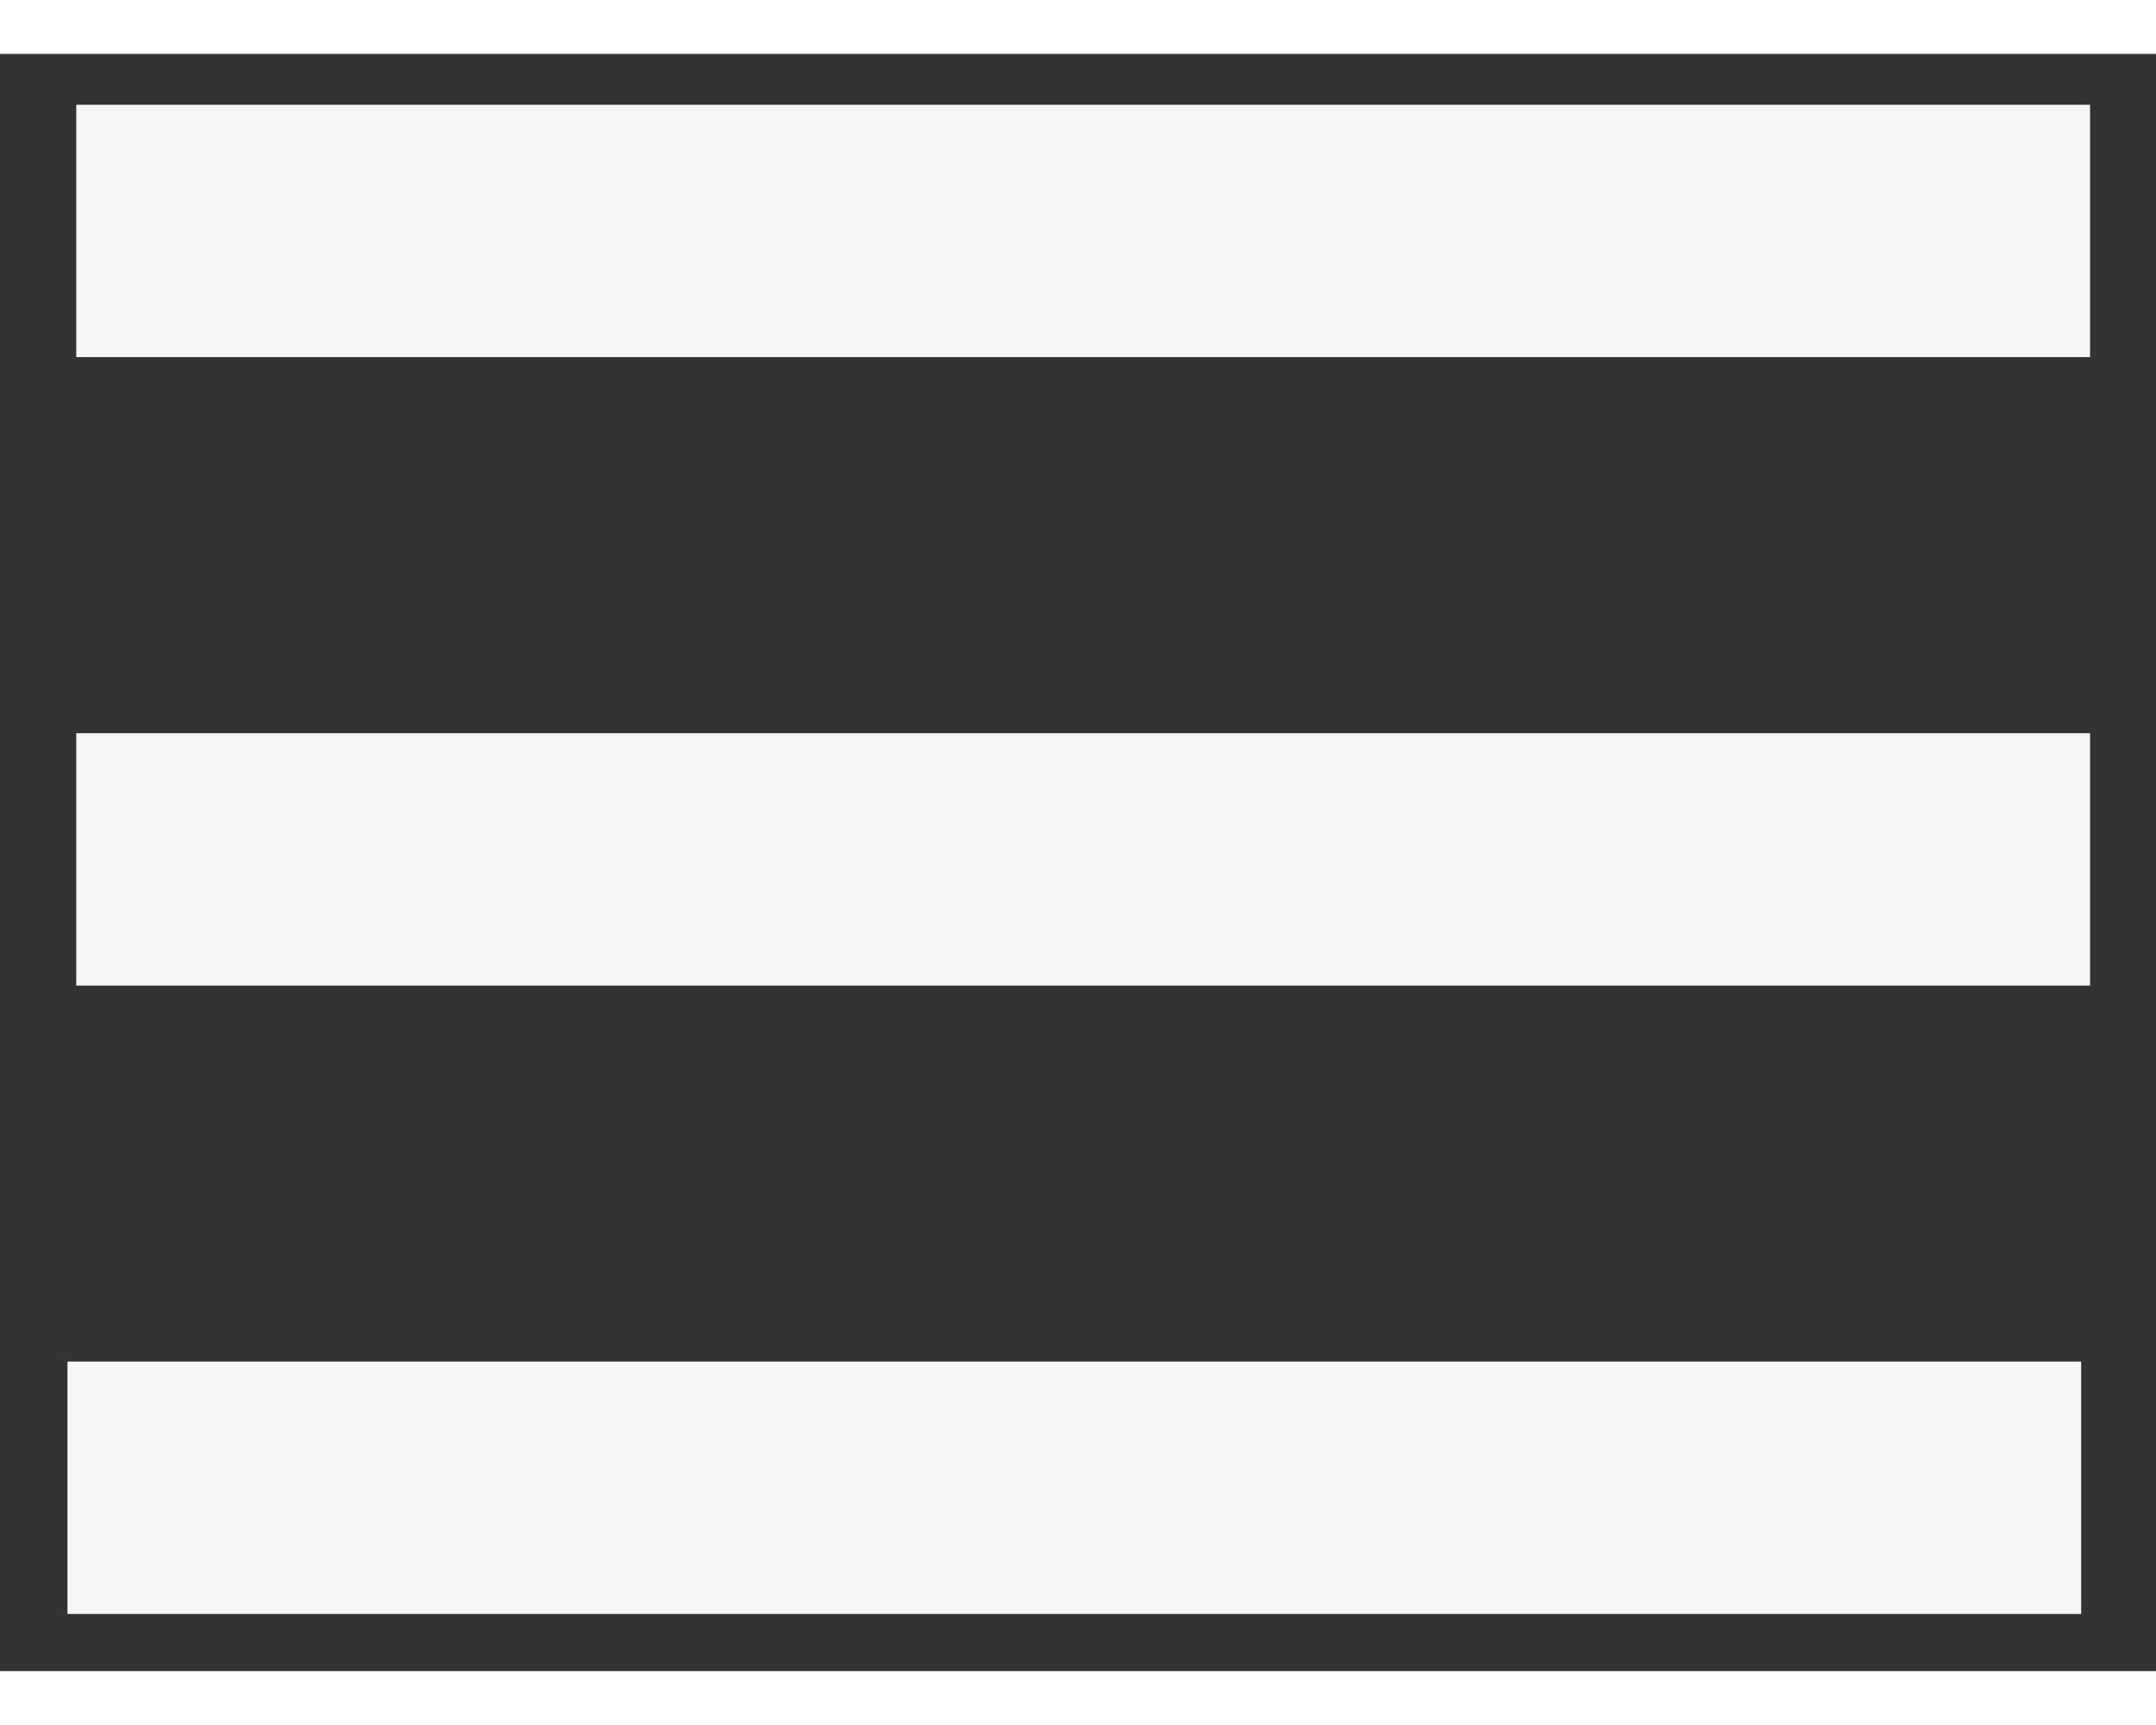
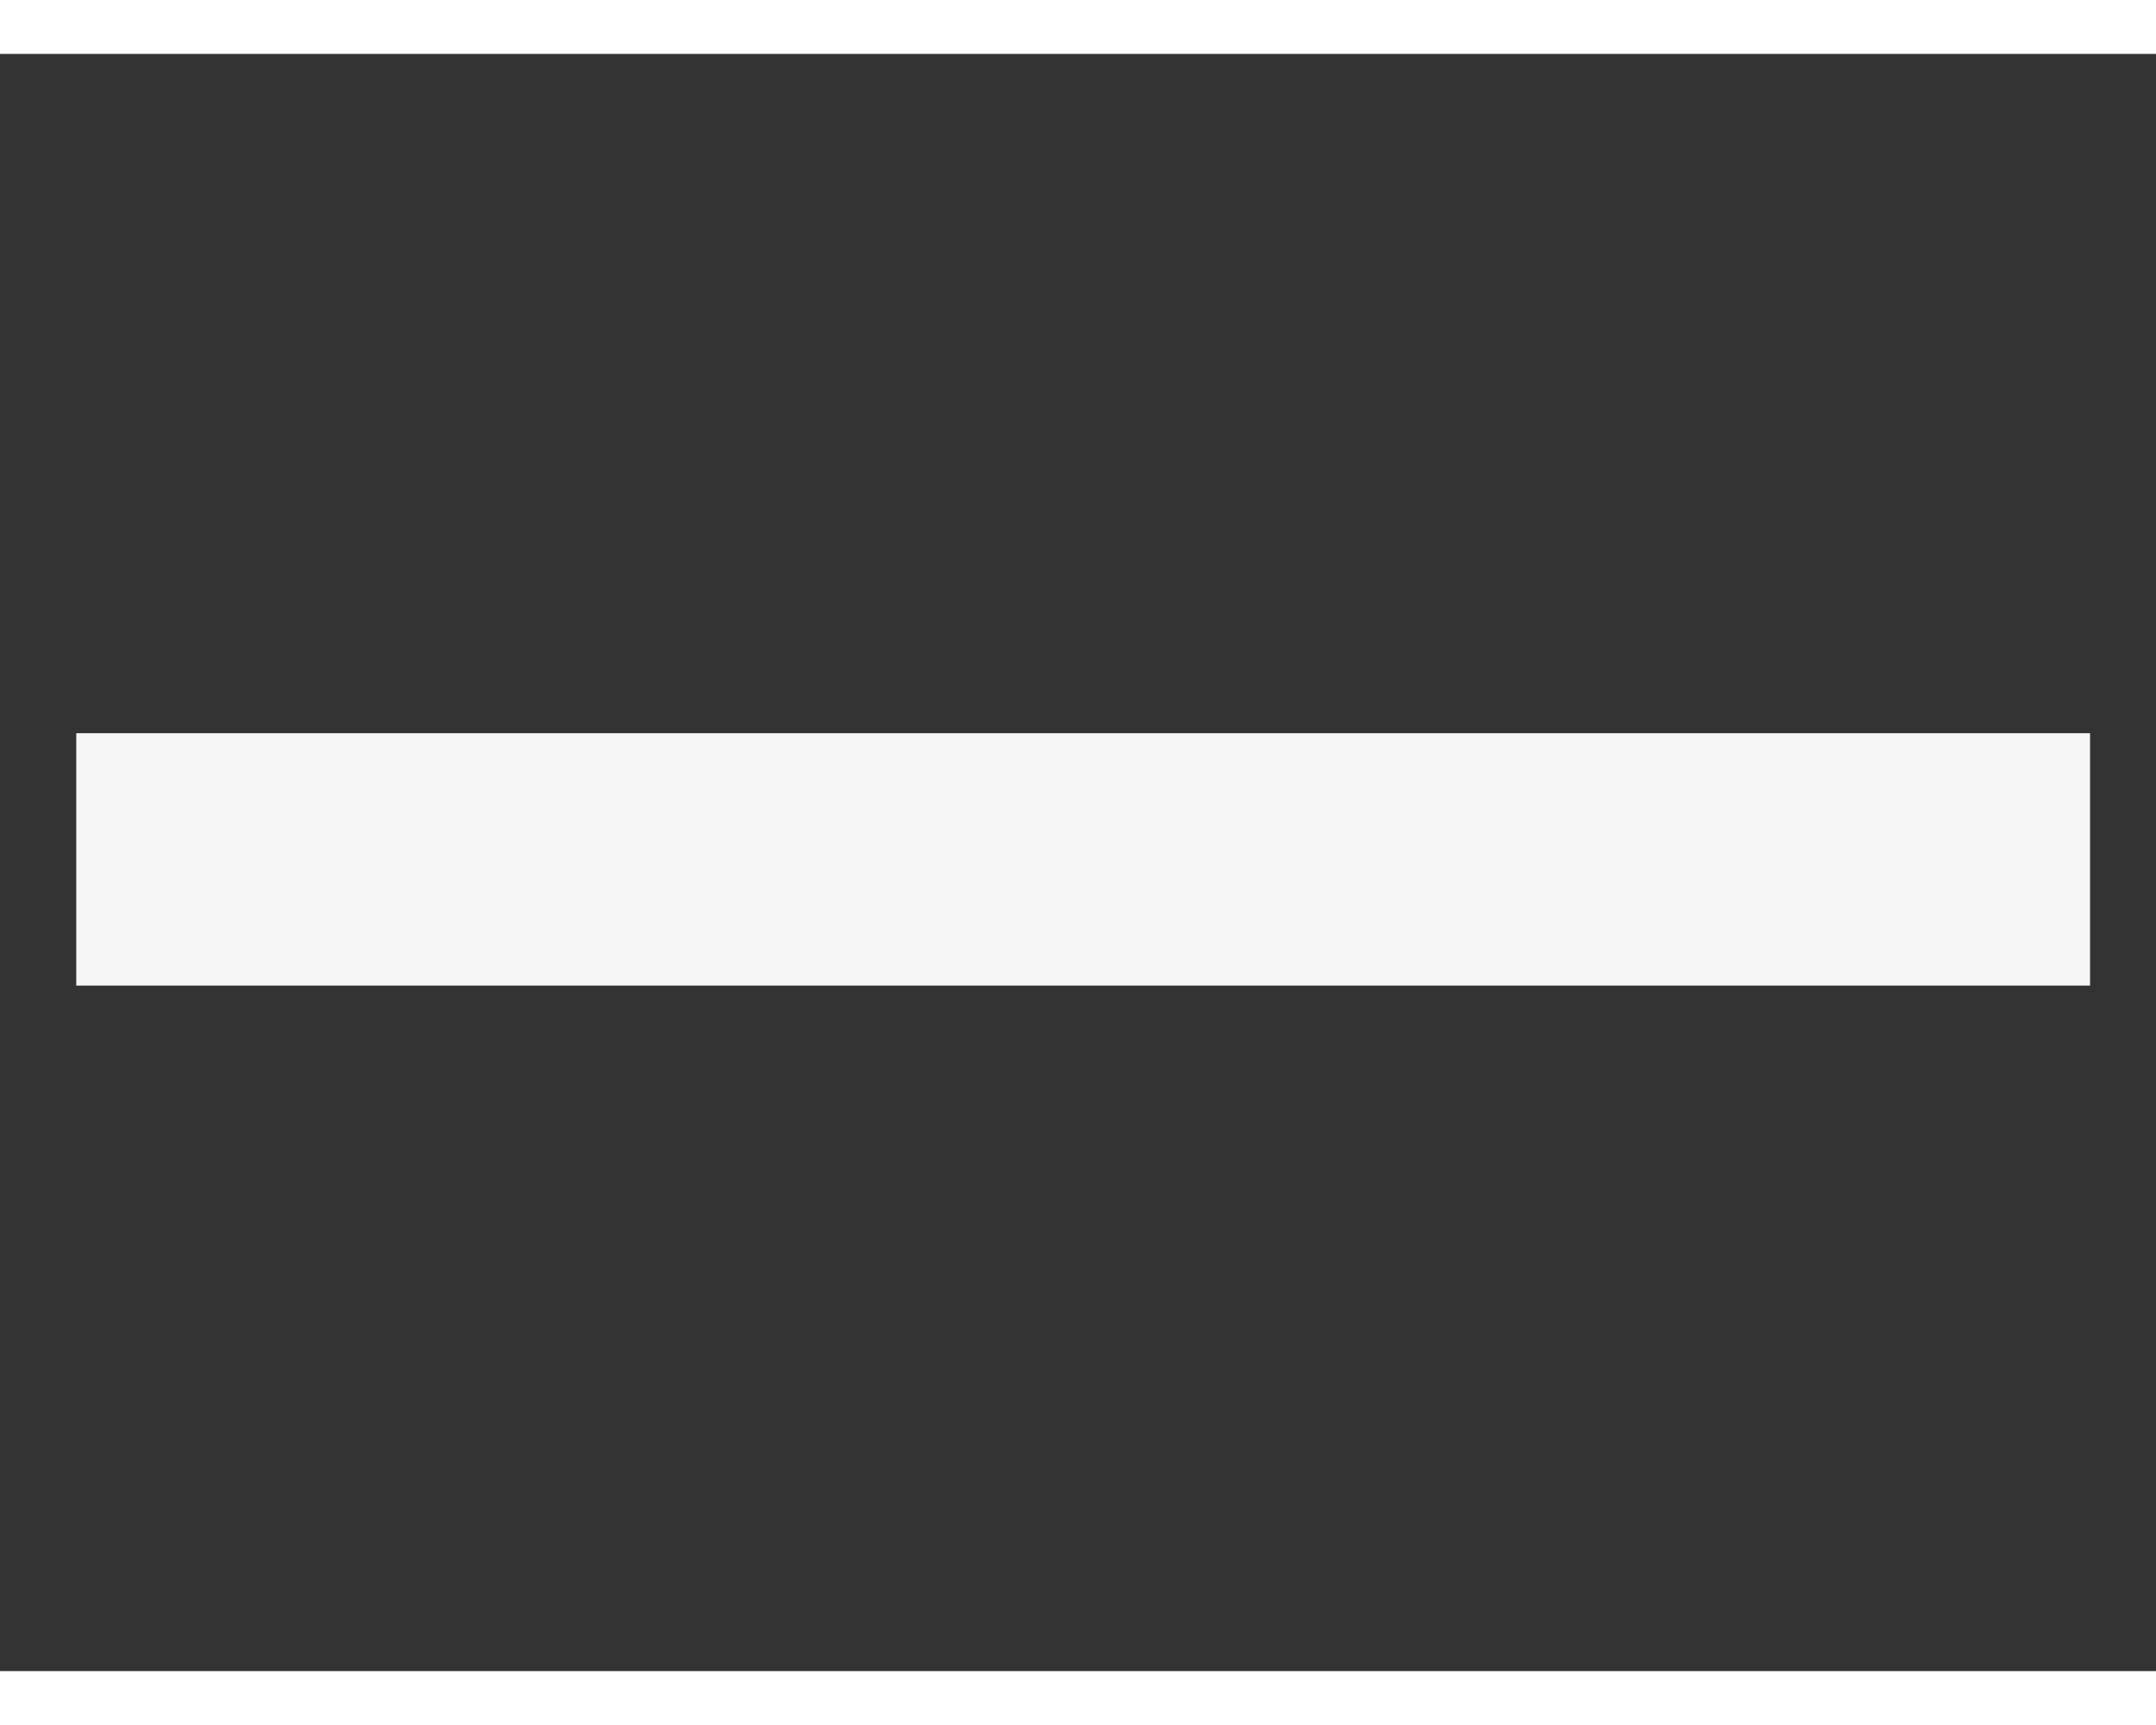
<svg xmlns="http://www.w3.org/2000/svg" width="35" height="28" viewBox="0 0 24 18" fill="none">
  <rect x="0" y="0" width="24" height="18" fill="#333333" stroke="none" />
-   <path d="M23.167 14.555H0.751V17.364H23.167V14.555Z" fill="#F6F6F6" />
  <path d="M23.266 7.561H0.849V10.37H23.266V7.561Z" fill="#F6F6F6" />
-   <path d="M23.266 0.566H0.849V3.375H23.266V0.566Z" fill="#F6F6F6" />
</svg>